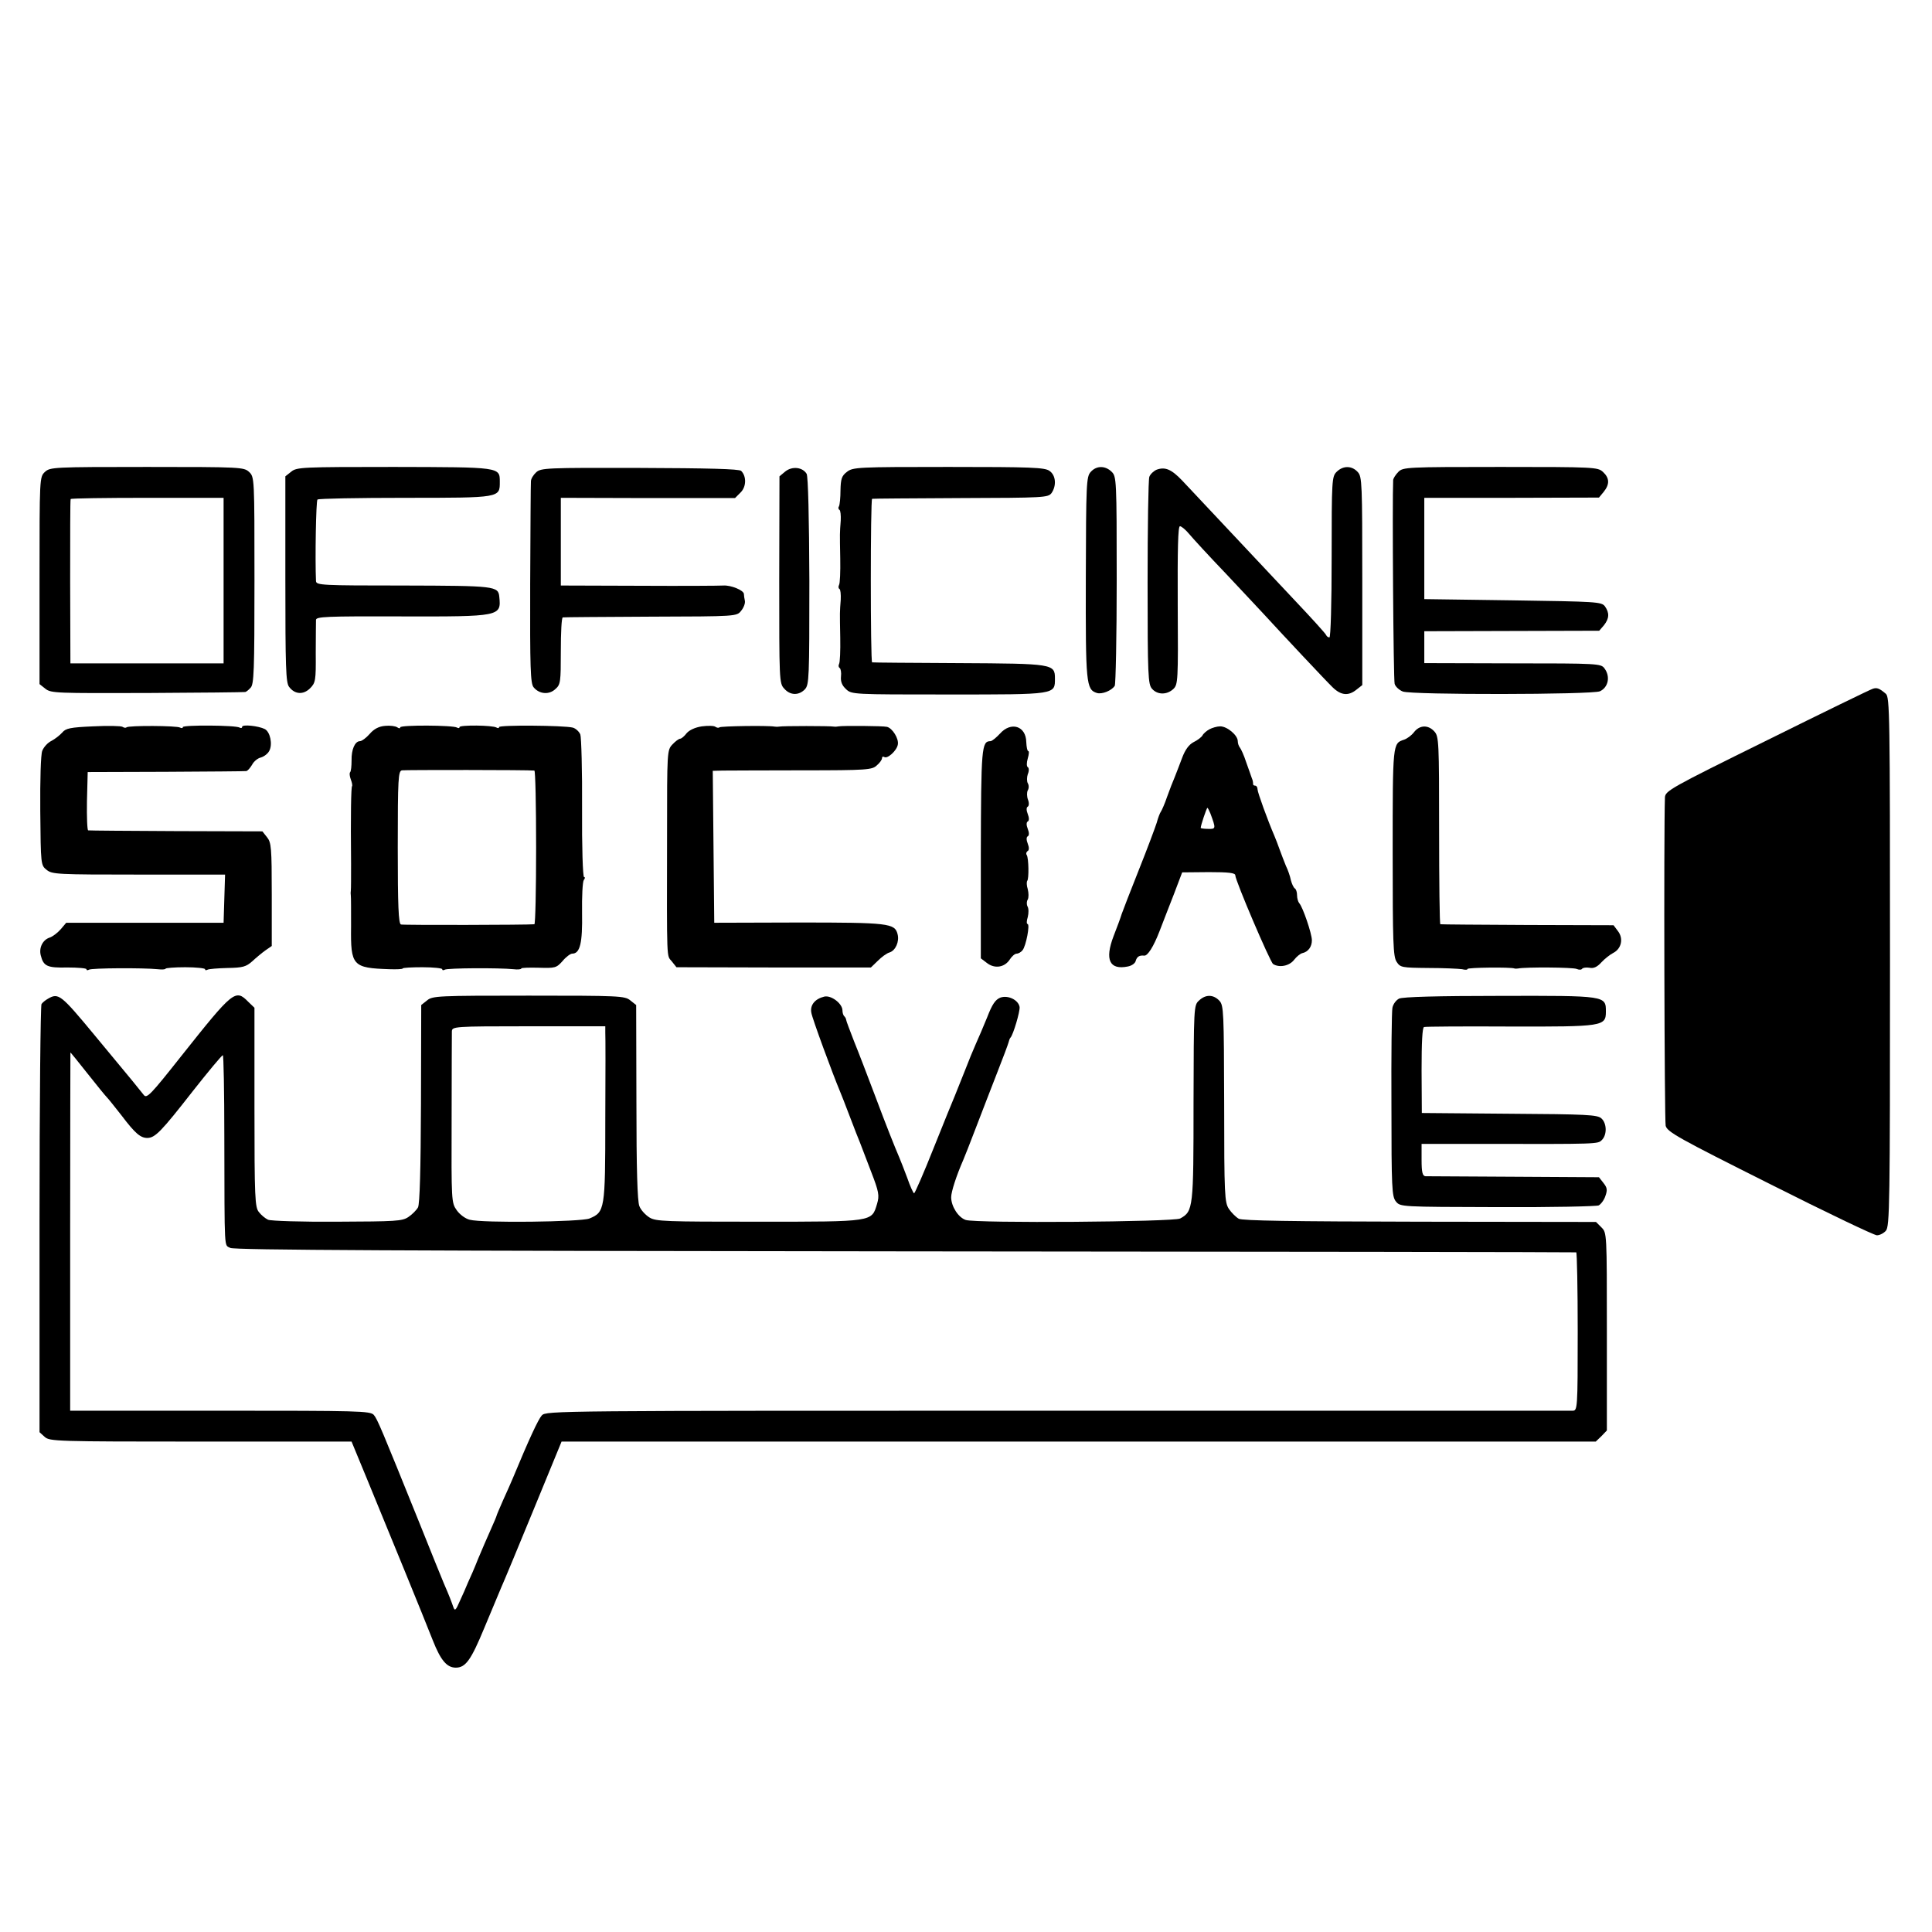
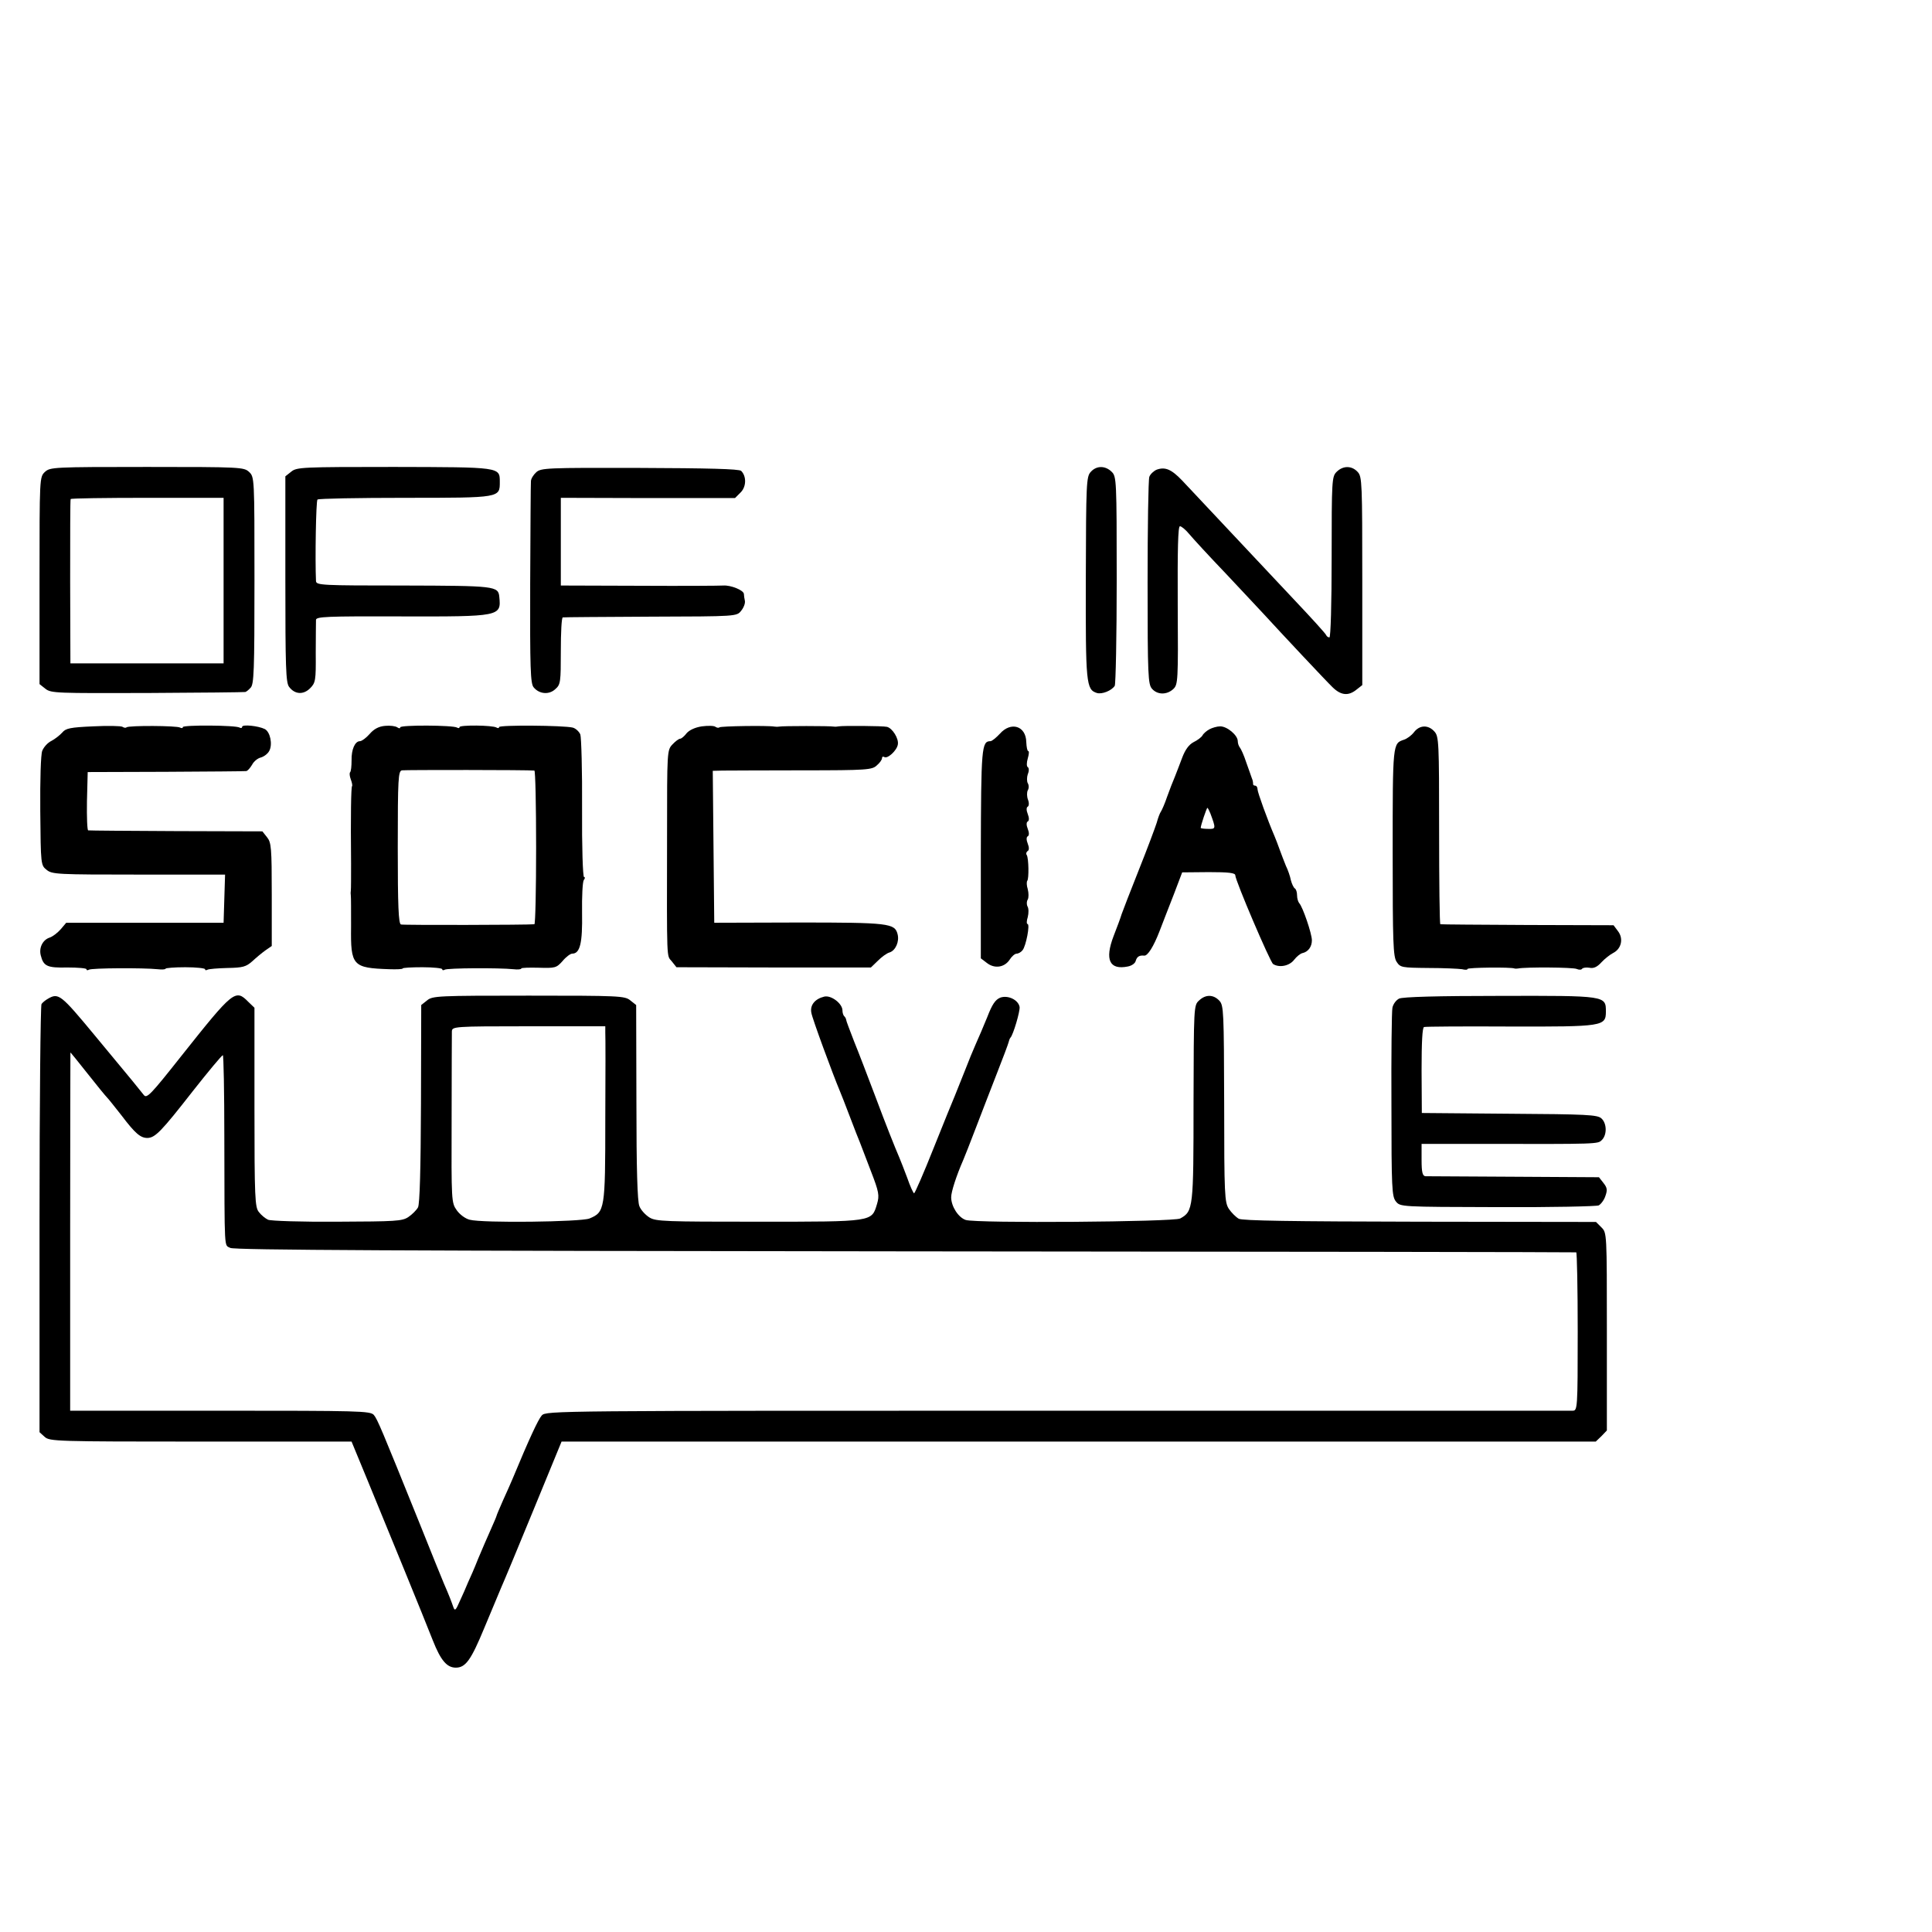
<svg xmlns="http://www.w3.org/2000/svg" version="1.0" width="782pt" height="782pt" viewBox="0 0 782 782" preserveAspectRatio="xMidYMid meet">
  <g transform="translate(0,782) scale(0.1,-0.1)" fill="#000000" stroke="none">
    <path d="M182 5910 c-22 -21 -22 -22 -22 -440 l0 -419 24 -19 c23 -18 45 -18 413 -17 213 1 391 3 395 4 4 0 14 8 22 17 14 13 16 67 16 434 0 418 0 419 -22 440 -21 19 -33 20 -413 20 -380 0 -392 -1 -413 -20z m723 -440 l0 -335 -310 0 -310 0 -1 330 c0 182 0 332 2 335 1 3 141 5 311 5 l308 0 0 -335z" />
    <path d="M1179 5911 l-24 -19 0 -416 c0 -357 2 -419 15 -436 23 -31 58 -33 85 -6 22 22 24 31 23 142 0 66 1 126 1 135 1 13 40 15 344 14 402 -1 406 0 398 79 -4 44 -17 45 -388 46 -329 0 -353 1 -354 18 -4 88 0 325 6 330 4 4 164 7 356 7 386 0 382 0 382 65 0 60 2 59 -429 60 -371 0 -393 -1 -415 -19z" />
    <path d="M2170 5908 c-11 -10 -21 -26 -21 -36 -1 -9 -2 -197 -3 -416 -1 -342 1 -403 14 -418 23 -28 63 -31 88 -7 21 18 22 29 22 154 0 74 3 136 8 136 4 1 164 2 355 3 349 1 349 1 367 24 10 12 17 30 15 40 -2 9 -4 22 -4 28 -1 15 -53 36 -83 34 -12 -1 -166 -2 -340 -1 l-318 1 0 178 0 177 352 -1 353 0 23 23 c23 23 24 65 2 87 -8 8 -137 11 -410 12 -378 1 -401 0 -420 -18z" />
-     <path d="M3179 5912 l-24 -20 -1 -419 c0 -404 0 -419 20 -440 24 -28 59 -29 84 -3 17 19 18 43 18 438 -1 258 -5 423 -11 434 -16 27 -58 32 -86 10z" />
-     <path d="M3428 5910 c-21 -16 -25 -28 -26 -74 0 -30 -3 -59 -6 -65 -4 -5 -3 -12 2 -15 4 -2 6 -22 5 -43 -4 -53 -4 -47 -2 -154 1 -53 -1 -101 -5 -107 -3 -6 -3 -13 2 -16 4 -2 6 -22 5 -43 -4 -53 -4 -47 -2 -154 1 -53 -1 -101 -5 -107 -3 -6 -2 -13 3 -16 4 -3 7 -19 5 -34 -2 -21 4 -36 20 -51 23 -22 26 -22 416 -22 436 0 430 -1 430 65 0 59 -8 60 -390 62 -190 1 -347 2 -350 3 -7 1 -7 661 0 662 3 1 164 2 358 3 338 1 354 2 368 20 21 30 18 72 -8 90 -19 14 -75 16 -409 16 -368 0 -387 -1 -411 -20z" />
    <path d="M4415 5910 c-18 -19 -19 -47 -20 -428 -1 -430 1 -453 45 -467 20 -6 59 9 72 29 4 6 8 199 8 429 0 404 -1 418 -20 437 -26 26 -62 26 -85 0z" />
    <path d="M4682 5919 c-12 -5 -26 -18 -30 -29 -4 -11 -7 -204 -7 -429 0 -378 2 -411 18 -429 22 -25 60 -25 86 -1 19 18 20 31 18 339 -1 228 1 320 9 320 6 0 23 -14 37 -31 14 -17 81 -90 150 -162 68 -73 135 -144 148 -158 75 -82 258 -277 283 -301 34 -33 64 -36 97 -9 l23 18 0 421 c0 397 -1 422 -18 441 -24 27 -60 27 -86 1 -19 -19 -20 -33 -20 -345 0 -190 -4 -325 -9 -325 -5 0 -11 4 -13 9 -1 5 -61 71 -133 147 -71 76 -141 150 -155 165 -40 43 -251 267 -295 314 -44 46 -69 56 -103 44z" />
-     <path d="M5660 5910 c-11 -11 -20 -26 -21 -32 -4 -85 1 -812 6 -826 3 -11 18 -25 33 -31 36 -14 766 -13 798 1 34 16 43 60 18 93 -14 19 -27 20 -372 20 l-357 1 0 64 0 65 354 1 354 1 19 22 c22 28 23 50 4 77 -14 18 -33 19 -373 24 l-358 5 0 205 0 205 354 0 353 1 19 23 c25 31 24 56 -3 81 -21 19 -33 20 -415 20 -380 0 -394 -1 -413 -20z" />
-     <path d="M7580 5032 c-8 -2 -201 -96 -427 -208 -391 -193 -413 -205 -414 -232 -5 -141 -2 -1308 3 -1329 7 -25 52 -50 421 -235 228 -115 423 -208 434 -208 11 0 27 8 36 18 16 17 17 107 17 1089 0 1007 -1 1071 -17 1085 -26 22 -36 26 -53 20z" />
    <path d="M377 4880 c-93 -4 -111 -8 -125 -25 -10 -11 -29 -26 -44 -34 -15 -7 -31 -25 -37 -40 -6 -15 -9 -116 -8 -244 2 -217 2 -219 26 -238 22 -18 44 -19 372 -19 l350 0 -3 -97 -3 -98 -318 0 -319 0 -22 -26 c-13 -15 -33 -30 -45 -34 -28 -9 -44 -41 -36 -72 11 -44 26 -51 108 -49 42 0 77 -3 77 -7 0 -5 5 -5 10 -2 11 7 220 8 278 2 17 -2 32 -1 32 2 0 3 36 6 80 6 44 0 80 -4 80 -8 0 -5 4 -5 10 -2 5 3 42 6 81 7 62 1 75 5 100 27 15 14 39 34 53 44 l26 18 0 208 c0 190 -2 211 -19 232 l-19 24 -348 1 c-192 1 -353 2 -357 3 -4 0 -6 54 -5 118 l3 118 315 1 c173 1 320 2 326 3 6 0 16 12 24 25 7 14 23 27 36 30 13 4 28 15 34 27 14 26 4 76 -18 88 -26 13 -92 20 -92 9 0 -5 -5 -6 -10 -3 -16 10 -230 11 -230 2 0 -5 -5 -5 -11 -2 -12 8 -209 9 -217 1 -3 -3 -10 -2 -16 2 -6 4 -60 5 -119 2z" />
    <path d="M1559 4882 c-25 -2 -45 -12 -63 -33 -14 -16 -32 -29 -39 -29 -20 0 -35 -33 -34 -78 0 -23 -2 -44 -6 -48 -3 -3 -2 -16 3 -29 5 -13 7 -25 5 -27 -4 -4 -6 -117 -4 -313 0 -55 0 -104 -1 -110 -1 -5 -1 -14 0 -20 1 -5 1 -62 1 -126 -2 -158 6 -167 155 -172 29 -1 54 0 54 3 0 3 36 5 80 5 44 0 80 -4 80 -8 0 -5 5 -5 10 -2 11 7 220 8 278 2 17 -2 32 -1 32 3 0 3 32 4 70 3 67 -2 72 -1 97 27 14 17 32 30 39 30 32 0 42 43 40 165 -1 66 2 126 7 133 5 6 6 12 1 12 -5 0 -9 125 -8 277 1 153 -3 288 -7 300 -5 12 -19 25 -31 28 -37 9 -298 11 -298 2 0 -5 -5 -5 -10 -2 -16 10 -150 11 -150 2 0 -5 -5 -5 -10 -2 -16 10 -230 11 -230 1 0 -5 -5 -5 -12 0 -7 5 -29 8 -49 6z m604 -181 c4 -1 7 -140 7 -311 0 -170 -3 -310 -7 -311 -26 -3 -530 -4 -540 -1 -10 3 -13 75 -13 312 0 281 2 309 17 312 14 2 511 2 536 -1z" />
    <path d="M2841 4880 c-27 -4 -51 -15 -62 -28 -9 -12 -21 -22 -26 -22 -5 0 -19 -10 -31 -23 -22 -23 -22 -28 -22 -363 -1 -530 -2 -489 19 -515 l19 -24 394 -1 393 0 28 27 c15 15 36 31 48 34 24 8 40 44 32 74 -11 44 -37 47 -400 47 l-342 -1 -3 307 -3 308 40 1 c22 0 167 1 322 1 264 0 283 2 302 20 12 10 21 23 21 29 0 6 4 8 9 5 13 -9 51 26 55 50 5 24 -22 67 -44 72 -16 4 -179 5 -195 2 -5 -1 -14 -2 -20 -1 -14 3 -209 3 -221 0 -5 -1 -13 -1 -19 0 -27 5 -218 2 -223 -3 -3 -3 -10 -2 -16 2 -6 5 -31 5 -55 2z" />
    <path d="M4047 4850 c-15 -16 -32 -30 -38 -30 -36 0 -38 -26 -39 -457 l0 -422 25 -19 c31 -24 71 -18 92 14 8 13 21 24 28 24 7 0 18 6 24 14 14 17 31 106 20 106 -4 0 -4 13 1 28 4 16 4 35 -1 43 -4 8 -4 21 1 28 4 8 4 26 0 42 -5 15 -5 30 -2 34 7 7 6 91 -2 104 -4 5 -2 12 3 16 7 3 7 15 1 30 -6 15 -6 27 0 30 6 3 6 15 0 30 -6 15 -6 27 0 30 6 3 6 15 0 30 -6 15 -6 27 0 30 5 3 6 15 1 28 -5 13 -5 30 -1 38 5 8 5 21 0 29 -4 7 -4 24 0 36 6 14 5 26 0 29 -5 3 -5 18 0 35 5 17 6 30 2 30 -4 0 -7 16 -8 36 -1 66 -62 85 -107 34z" />
    <path d="M4895 4868 c-11 -6 -24 -17 -28 -25 -4 -7 -21 -20 -36 -27 -19 -10 -34 -31 -46 -63 -10 -26 -23 -61 -30 -78 -7 -16 -21 -52 -31 -80 -9 -27 -21 -54 -25 -60 -4 -5 -12 -26 -17 -45 -6 -19 -38 -105 -72 -190 -34 -85 -65 -166 -70 -180 -4 -14 -19 -54 -33 -90 -36 -95 -16 -137 58 -122 16 3 30 13 32 23 5 17 15 23 34 21 14 -2 38 36 62 98 14 36 40 104 59 152 l33 87 108 1 c80 0 107 -3 107 -13 0 -21 141 -351 153 -359 25 -16 66 -8 85 17 10 13 25 25 33 27 24 5 39 26 39 52 0 27 -37 135 -51 150 -5 6 -9 20 -9 32 0 13 -4 25 -9 28 -5 3 -12 18 -16 33 -3 16 -12 42 -20 58 -7 17 -18 46 -25 65 -7 19 -16 44 -21 55 -28 65 -69 178 -69 190 0 8 -4 15 -10 15 -5 0 -9 3 -8 8 0 4 -1 14 -5 22 -3 8 -13 38 -23 65 -9 28 -21 54 -26 60 -4 5 -8 16 -8 25 0 24 -43 60 -71 60 -13 0 -33 -6 -44 -12z m4 -340 c23 -62 23 -64 -9 -63 -16 0 -30 2 -30 4 0 10 24 81 27 81 2 0 7 -10 12 -22z" />
    <path d="M5723 4856 c-10 -13 -28 -26 -40 -30 -46 -15 -46 -13 -46 -456 0 -367 2 -422 16 -443 15 -23 20 -24 129 -25 62 0 123 -3 136 -5 12 -3 22 -3 22 1 0 6 176 8 190 2 3 -1 10 -1 15 0 29 6 222 5 237 -2 9 -4 19 -4 22 1 3 4 16 6 29 4 17 -4 32 3 49 22 14 15 36 32 48 38 33 17 42 58 19 88 l-18 24 -348 1 c-191 1 -350 2 -353 3 -3 0 -5 172 -5 380 0 358 -1 380 -19 400 -25 28 -60 27 -83 -3z" />
    <path d="M195 3778 c-11 -6 -23 -16 -27 -22 -4 -6 -8 -398 -8 -872 l0 -861 21 -19 c20 -18 45 -19 632 -19 l610 0 64 -155 c82 -199 227 -553 265 -650 32 -81 57 -110 93 -110 40 0 62 32 115 160 29 69 60 143 69 165 10 22 69 164 131 315 l113 275 2093 0 2093 0 23 22 22 23 0 400 c0 400 0 400 -22 422 l-22 22 -712 1 c-526 1 -719 4 -734 12 -12 7 -30 25 -40 40 -17 26 -19 55 -19 425 -1 373 -2 398 -19 417 -24 26 -56 27 -83 1 -21 -19 -21 -26 -22 -414 0 -426 -1 -439 -54 -468 -26 -14 -825 -20 -868 -6 -30 10 -59 55 -59 92 0 22 21 87 49 151 5 11 28 70 51 130 23 61 62 160 85 220 24 61 45 117 47 125 2 8 5 17 8 20 11 11 39 106 37 124 -5 29 -47 49 -78 38 -20 -8 -33 -27 -53 -79 -15 -37 -36 -86 -46 -108 -10 -22 -30 -71 -45 -110 -15 -38 -33 -83 -40 -100 -7 -16 -46 -112 -86 -212 -40 -101 -76 -183 -79 -183 -3 0 -16 28 -28 63 -13 34 -27 71 -32 82 -18 42 -51 124 -100 255 -28 74 -65 171 -83 215 -17 44 -32 83 -32 87 0 3 -3 10 -7 14 -5 4 -8 15 -8 24 0 28 -46 63 -74 56 -37 -9 -58 -34 -52 -65 3 -22 88 -252 115 -316 5 -11 23 -58 41 -105 18 -47 36 -94 41 -105 4 -11 24 -63 44 -115 33 -85 35 -99 25 -133 -22 -73 -13 -72 -478 -72 -379 0 -417 1 -443 17 -16 10 -35 30 -41 46 -8 18 -12 152 -12 420 l-1 394 -24 19 c-22 18 -45 19 -411 19 -367 0 -389 -1 -411 -19 l-24 -19 -1 -399 c-1 -269 -5 -406 -12 -420 -6 -11 -24 -29 -39 -39 -25 -17 -52 -18 -288 -19 -143 -1 -269 3 -280 8 -11 5 -28 19 -37 31 -16 19 -18 57 -18 424 l0 403 -25 24 c-52 53 -61 45 -270 -218 -125 -158 -141 -175 -153 -159 -7 9 -28 35 -46 57 -18 22 -88 106 -154 186 -135 163 -145 171 -187 147z m2255 -137 c1 -14 1 -174 0 -355 0 -363 -2 -372 -64 -398 -35 -14 -434 -19 -485 -5 -17 4 -40 21 -52 38 -22 31 -22 36 -21 368 0 185 1 345 1 356 1 20 6 21 311 21 l310 0 0 -25z m-2096 -166 c37 -47 73 -91 80 -98 6 -6 32 -39 58 -72 56 -74 77 -91 105 -91 31 1 55 25 183 189 63 80 118 146 122 146 3 1 6 -149 6 -331 1 -475 -1 -435 24 -449 16 -9 699 -12 2732 -14 1491 -1 2713 -3 2716 -4 3 0 6 -145 6 -321 0 -315 -1 -320 -21 -320 -11 0 -950 0 -2087 0 -2033 0 -2067 0 -2085 -19 -15 -17 -52 -97 -118 -256 -7 -16 -24 -56 -39 -88 -14 -32 -26 -60 -26 -62 0 -2 -11 -28 -24 -57 -13 -29 -36 -82 -51 -118 -14 -36 -33 -79 -41 -96 -7 -18 -22 -51 -33 -75 -16 -37 -20 -41 -26 -24 -8 23 -17 47 -38 95 -8 19 -52 127 -97 240 -157 389 -172 425 -187 443 -15 16 -58 17 -623 17 l-606 0 0 725 c0 399 1 725 1 725 1 0 32 -38 69 -85z" />
    <path d="M5663 3778 c-12 -6 -24 -22 -27 -37 -3 -14 -5 -192 -4 -394 0 -338 2 -370 18 -390 18 -22 18 -22 412 -23 216 -1 400 3 409 7 9 5 22 22 27 38 9 25 7 34 -8 53 l-18 23 -344 2 c-188 1 -350 2 -358 2 -12 1 -16 15 -16 66 l0 65 235 0 c486 -1 478 -1 495 16 21 21 20 67 -2 87 -16 15 -60 17 -373 19 l-354 3 -1 172 c0 114 3 174 10 176 6 2 162 3 346 2 378 -1 390 1 390 60 0 65 2 65 -430 64 -250 0 -393 -4 -407 -11z" />
  </g>
</svg>